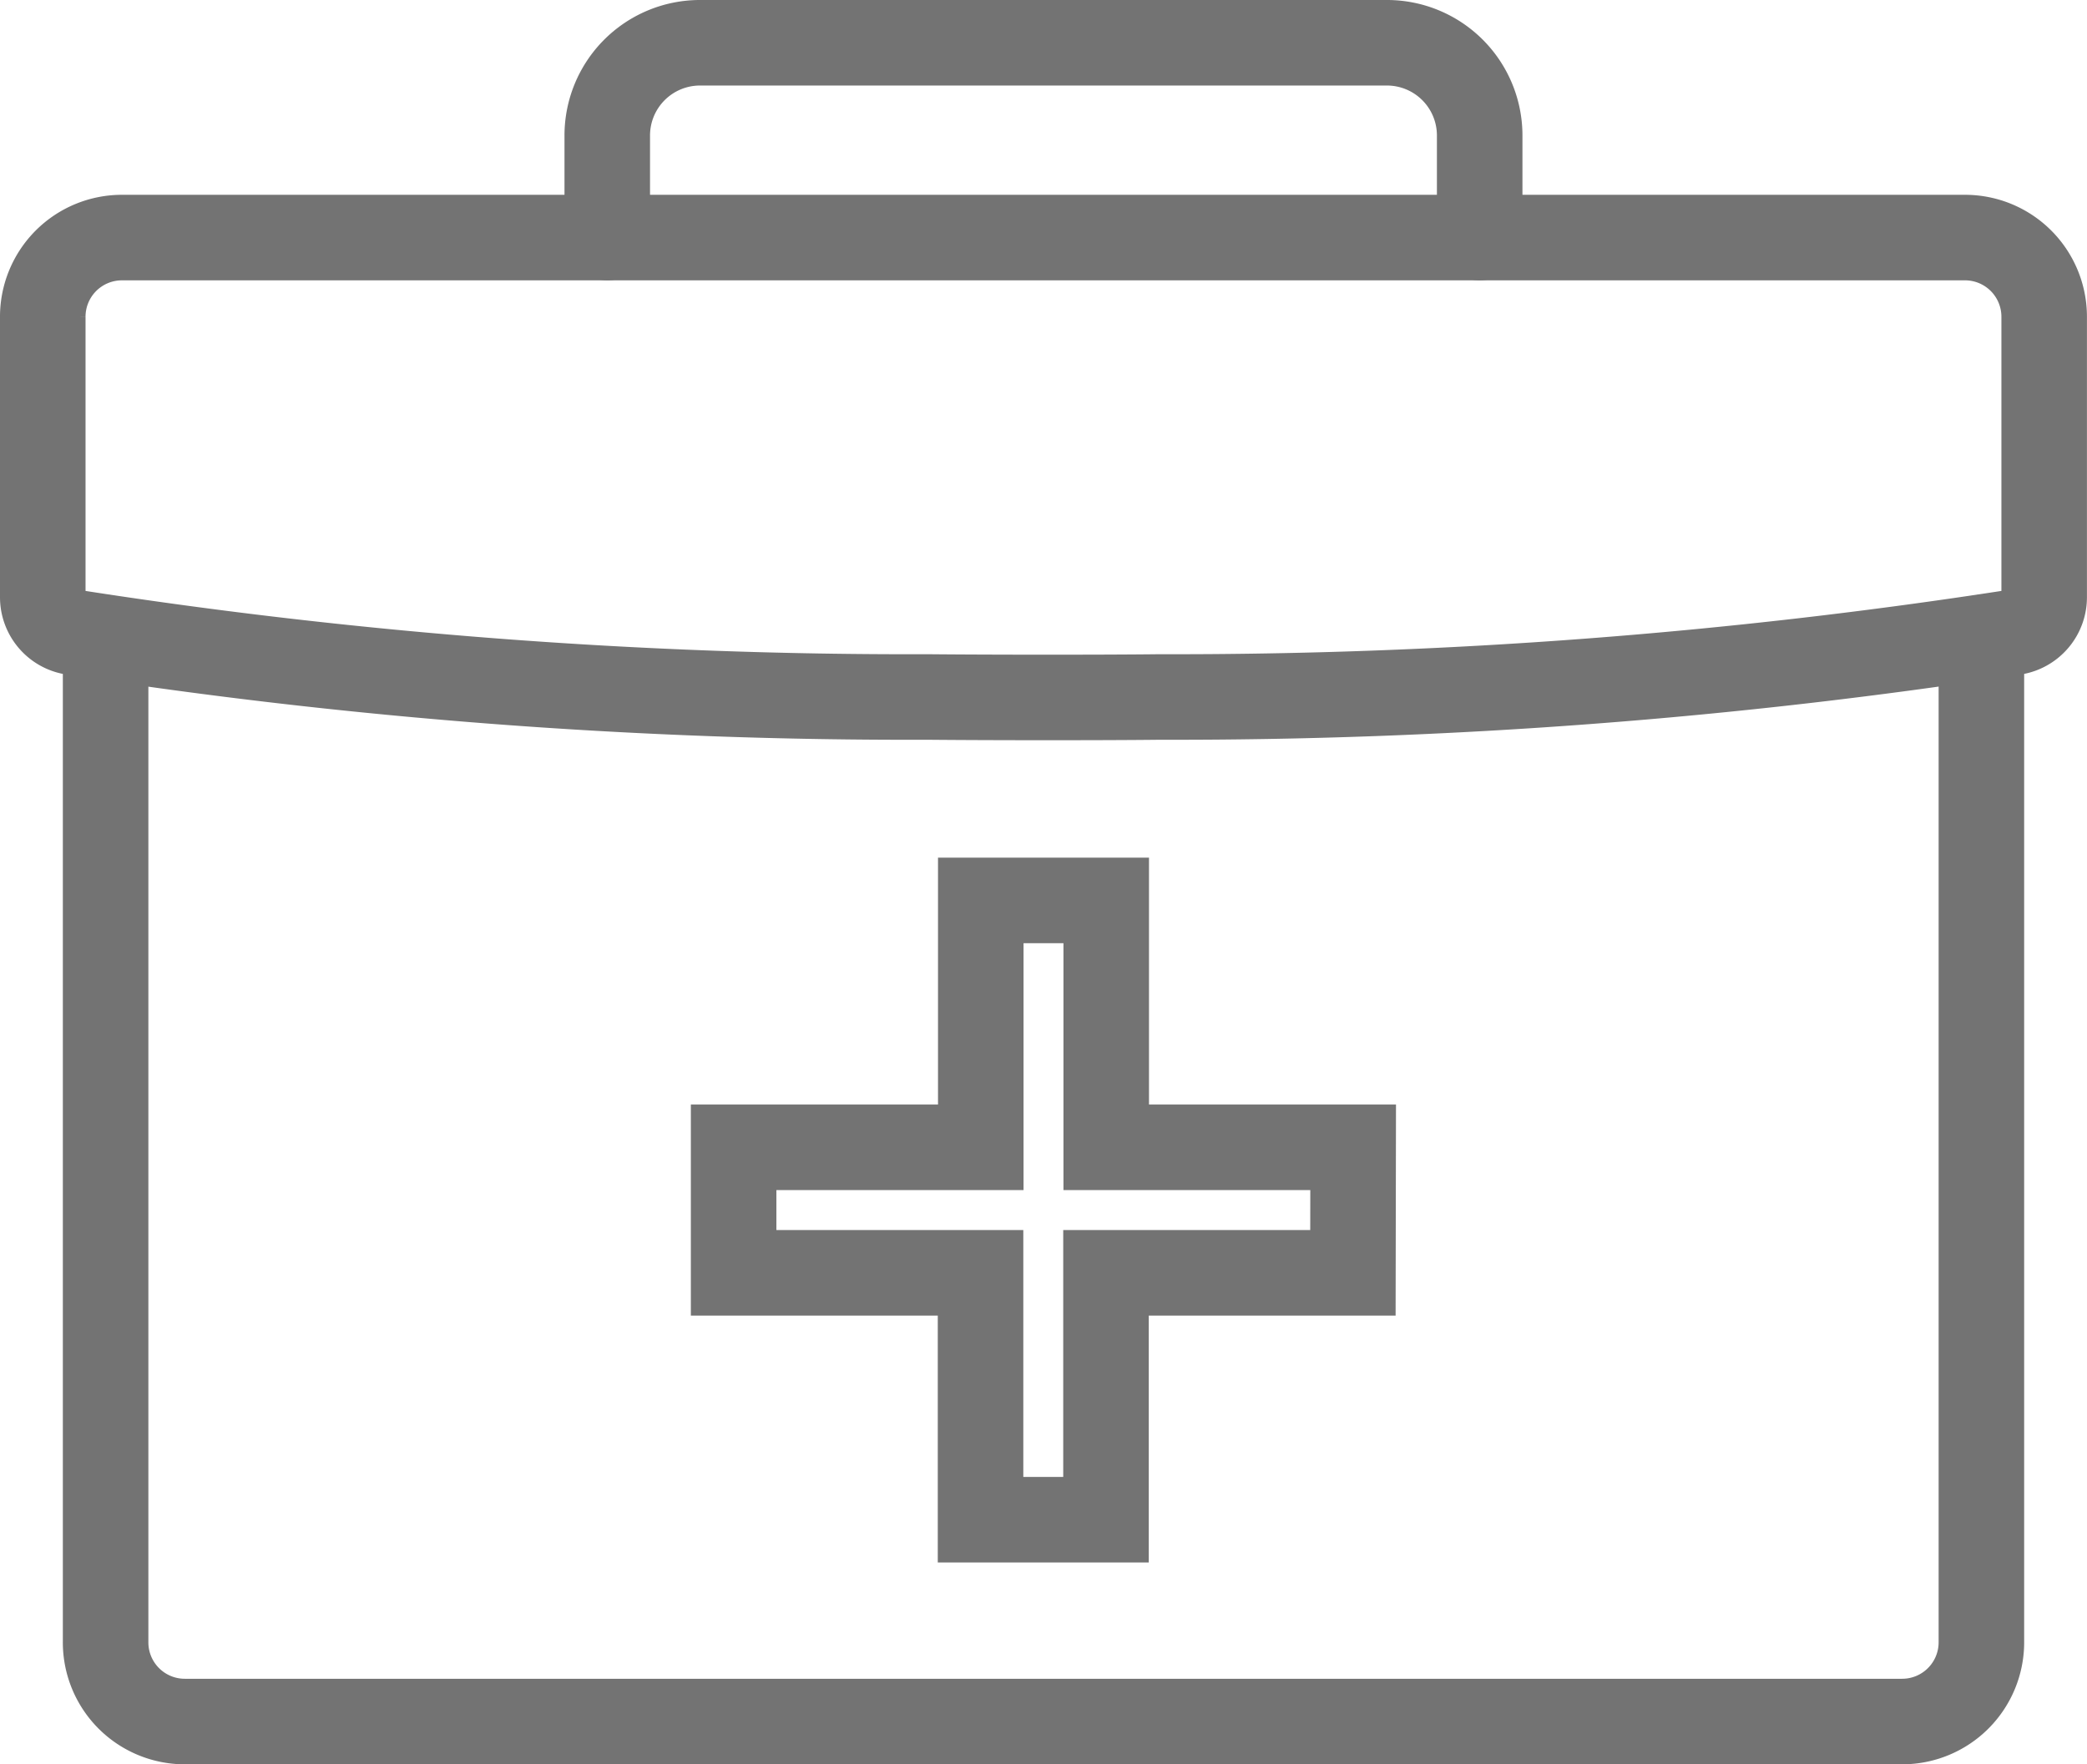
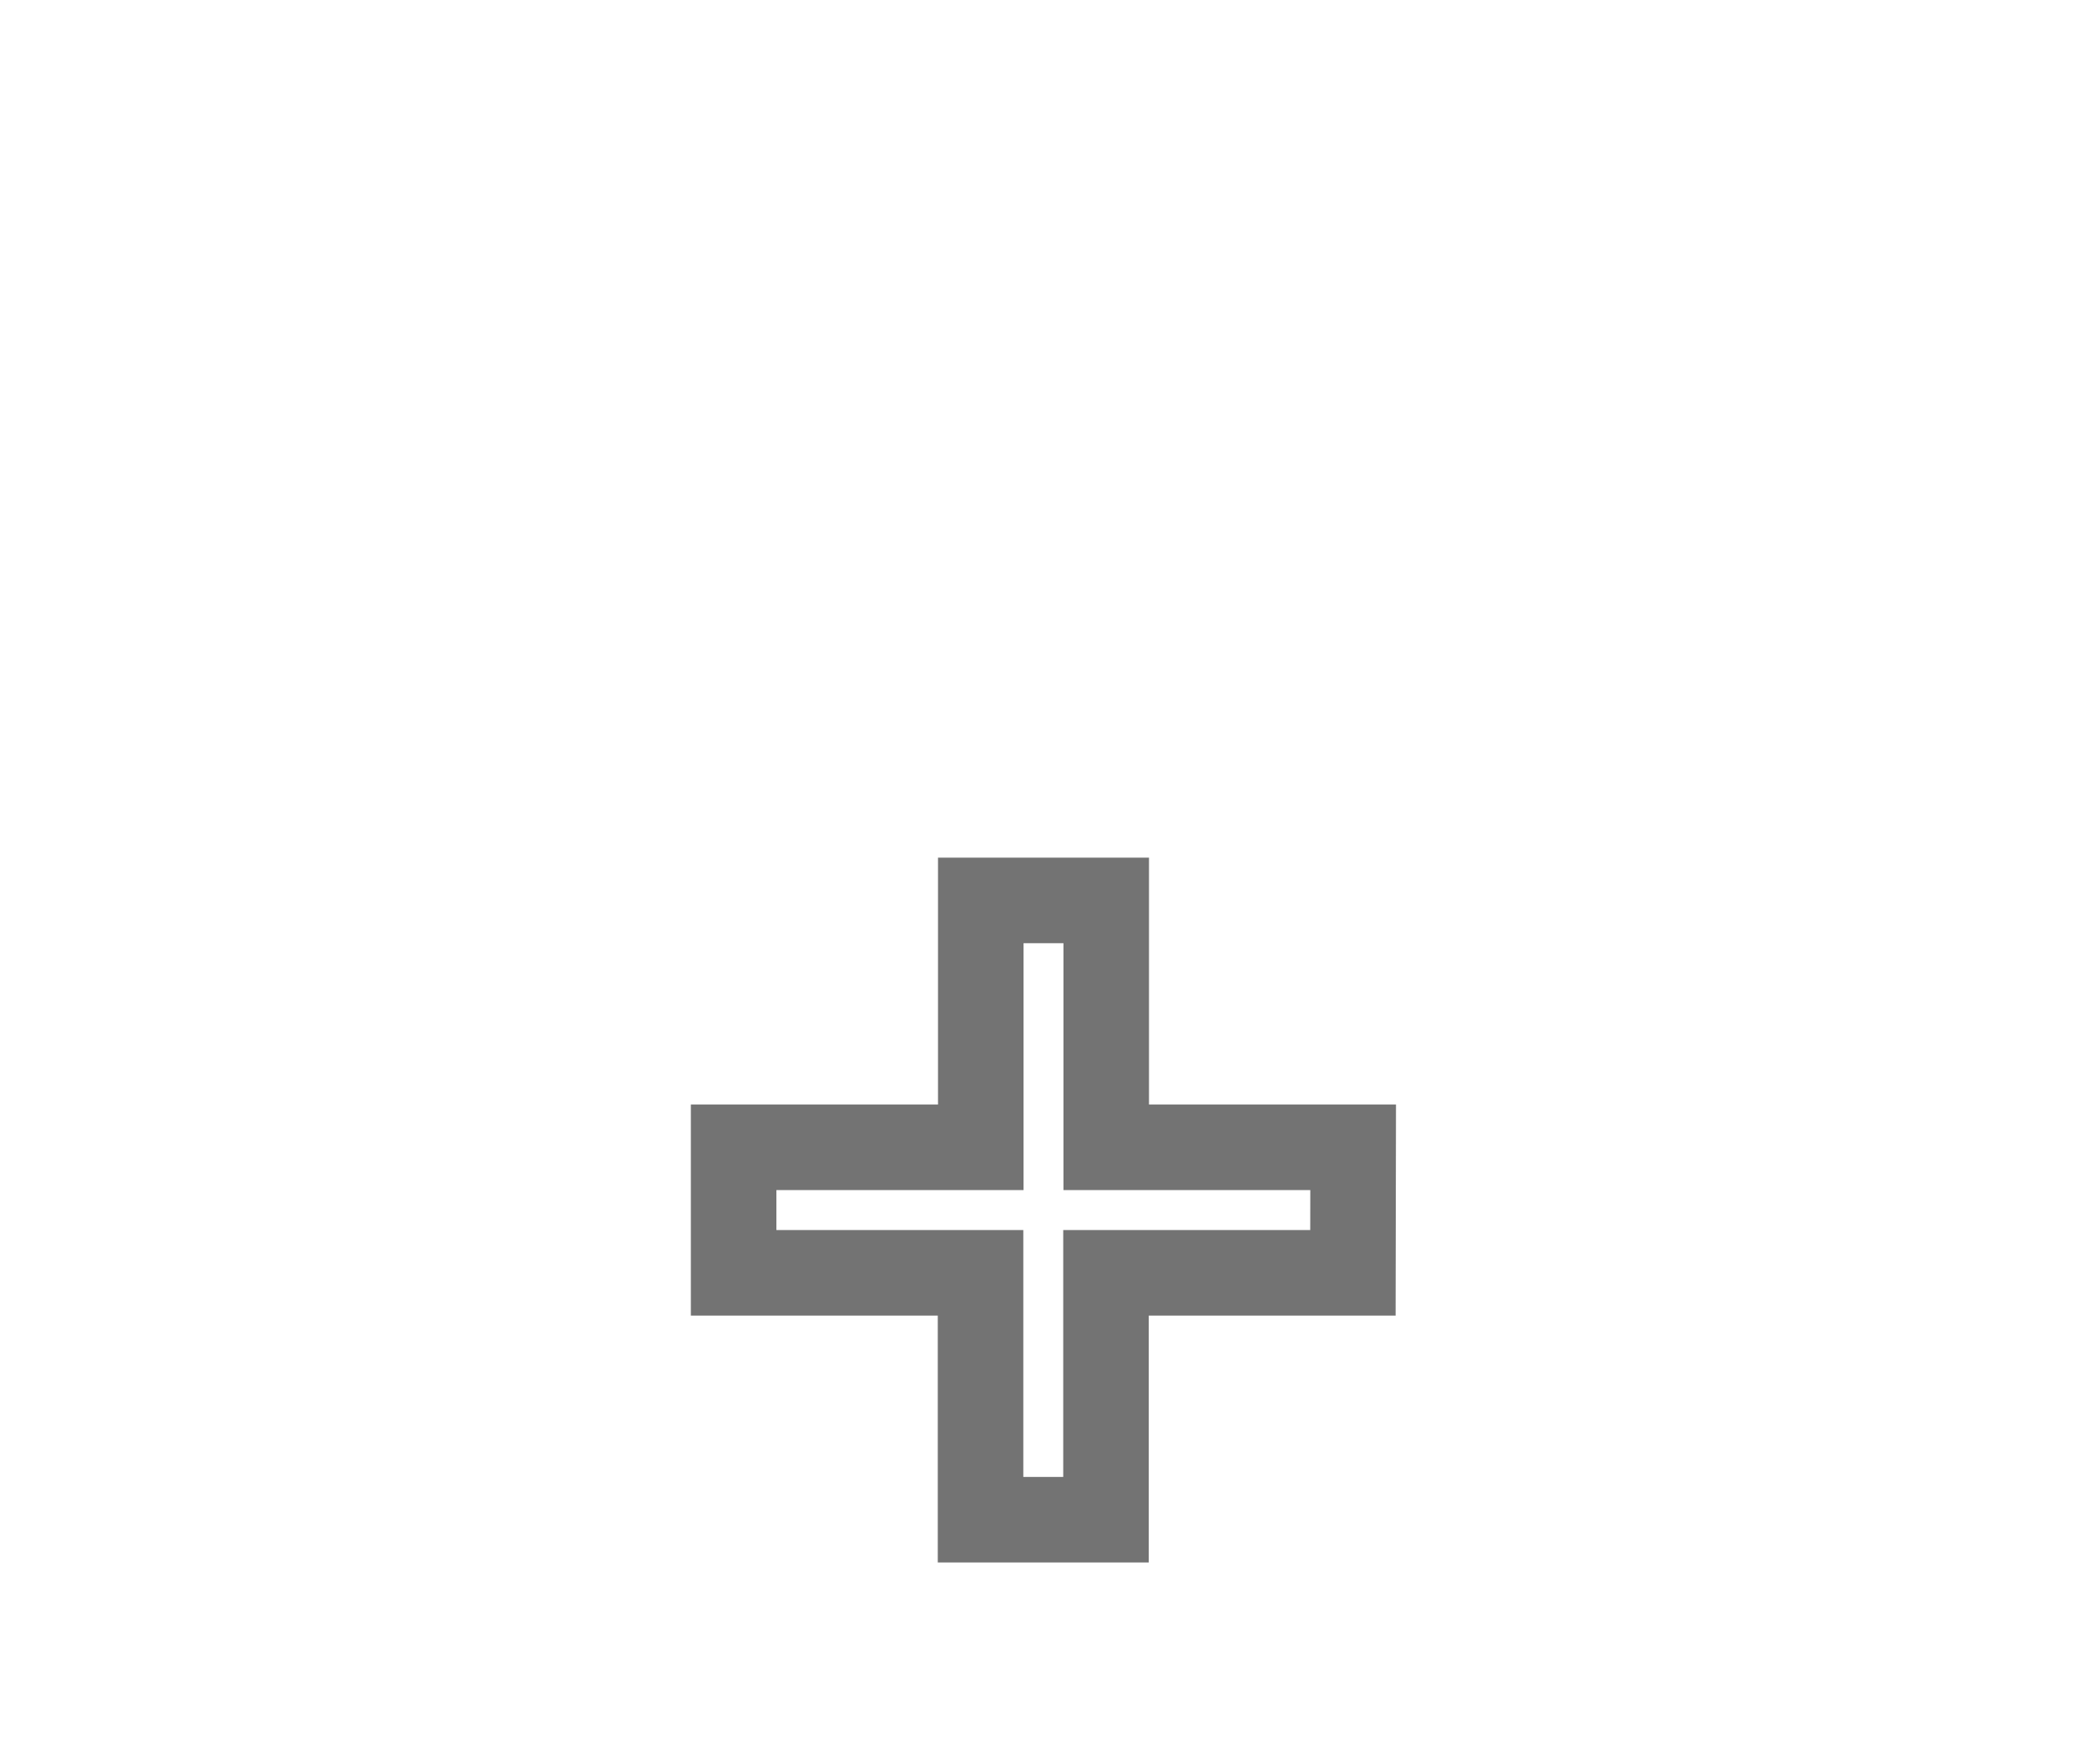
<svg xmlns="http://www.w3.org/2000/svg" width="36.598" height="30.938" viewBox="0 0 36.598 30.938">
  <g id="Group_319" data-name="Group 319" transform="translate(-689.7 -930.265)">
    <path id="Path_268" data-name="Path 268" d="M739.464,982.692h-4.33v-4.33h-2.2v4.33H728.6v2.2h4.33v4.33h2.2v-4.33h4.33Z" transform="translate(-26.035 -32.308)" fill="none" stroke="#737373" stroke-linecap="round" stroke-miterlimit="10" stroke-width="1.5" />
-     <path id="Path_269" data-name="Path 269" d="M726.813,963.859v17.617a1.389,1.389,0,0,1-1.388,1.389H695.307a1.388,1.388,0,0,1-1.388-1.389V963.859" transform="translate(-2.367 -22.412)" fill="none" stroke="#737373" stroke-linecap="round" stroke-miterlimit="10" stroke-width="1.5" />
-     <path id="Path_270" data-name="Path 270" d="M705.959,949.823a95.222,95.222,0,0,1-14.993-1.137.621.621,0,0,1-.516-.612v-4.918a1.388,1.388,0,0,1,1.388-1.389H724.16a1.388,1.388,0,0,1,1.387,1.389v4.918a.621.621,0,0,1-.516.612,96.226,96.226,0,0,1-14.994,1.137C709.019,949.835,706.979,949.833,705.959,949.823Z" transform="translate(0 -7.336)" fill="none" stroke="#737373" stroke-linecap="round" stroke-miterlimit="10" stroke-width="1.5" />
-     <path id="Path_271" data-name="Path 271" d="M736.916,934.43v-1.788a1.626,1.626,0,0,0-1.625-1.627H723.242a1.626,1.626,0,0,0-1.625,1.627v1.788" transform="translate(-21.268)" fill="none" stroke="#737373" stroke-linecap="round" stroke-miterlimit="10" stroke-width="1.5" />
  </g>
</svg>